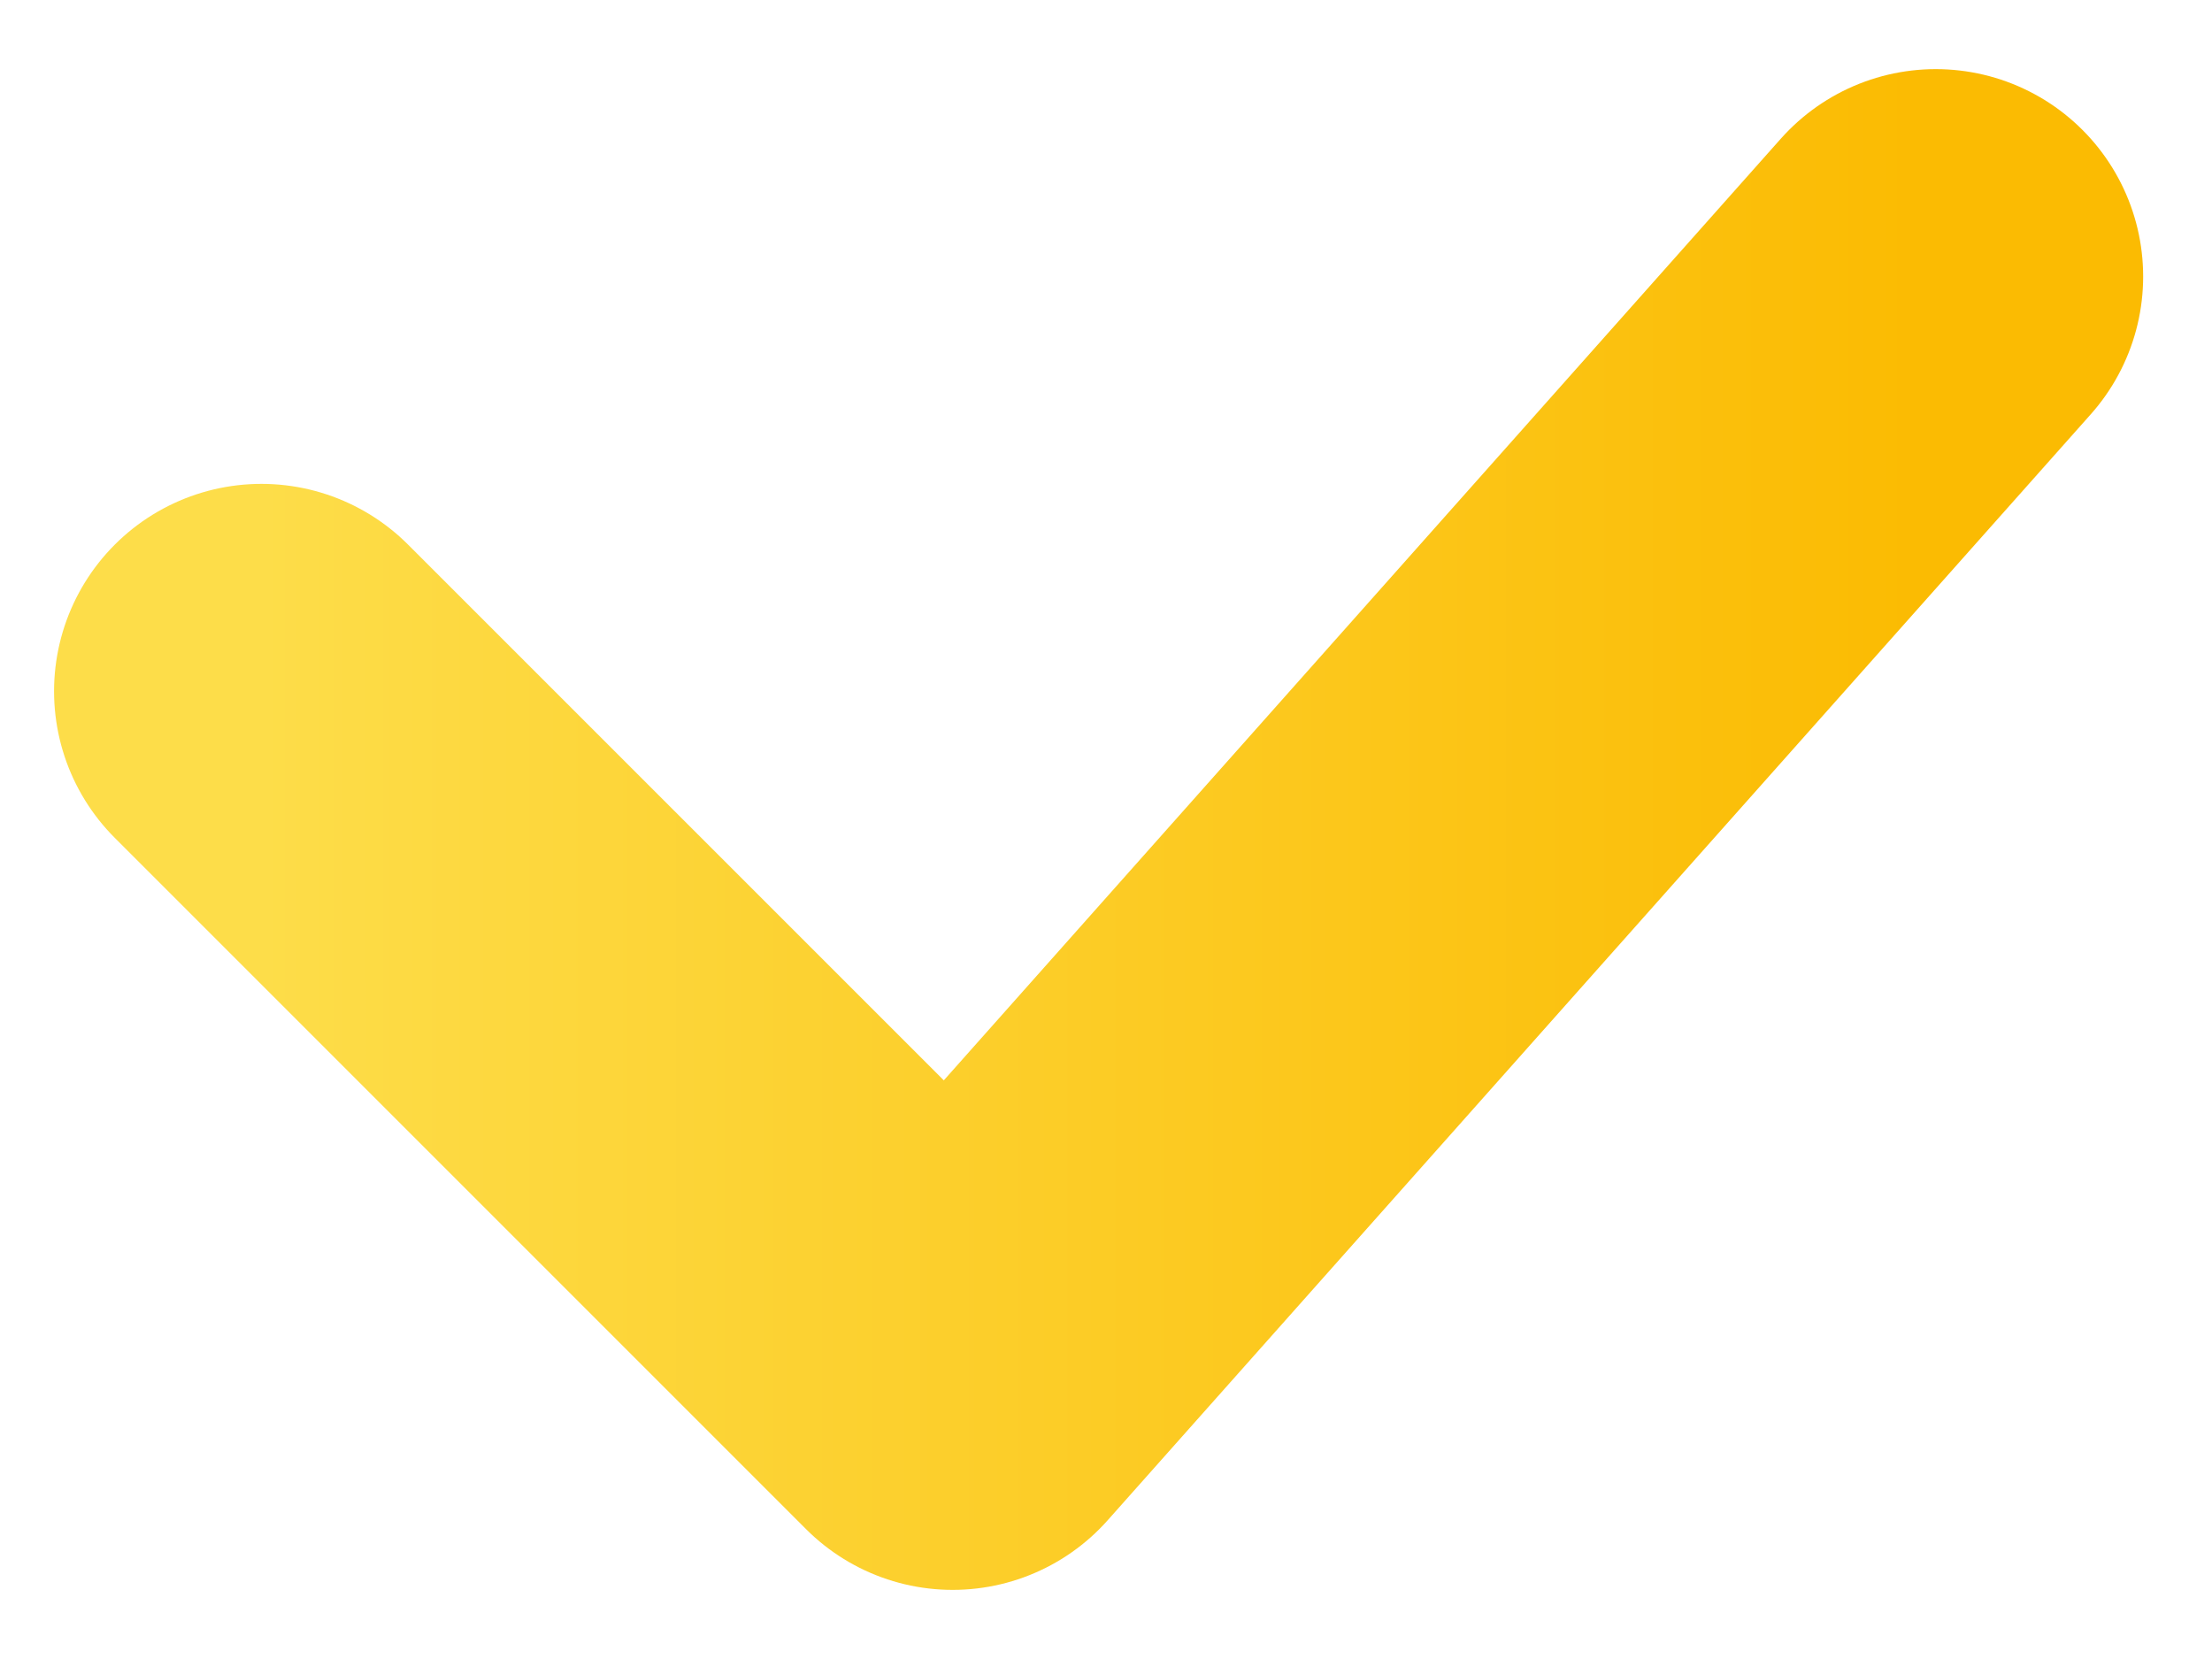
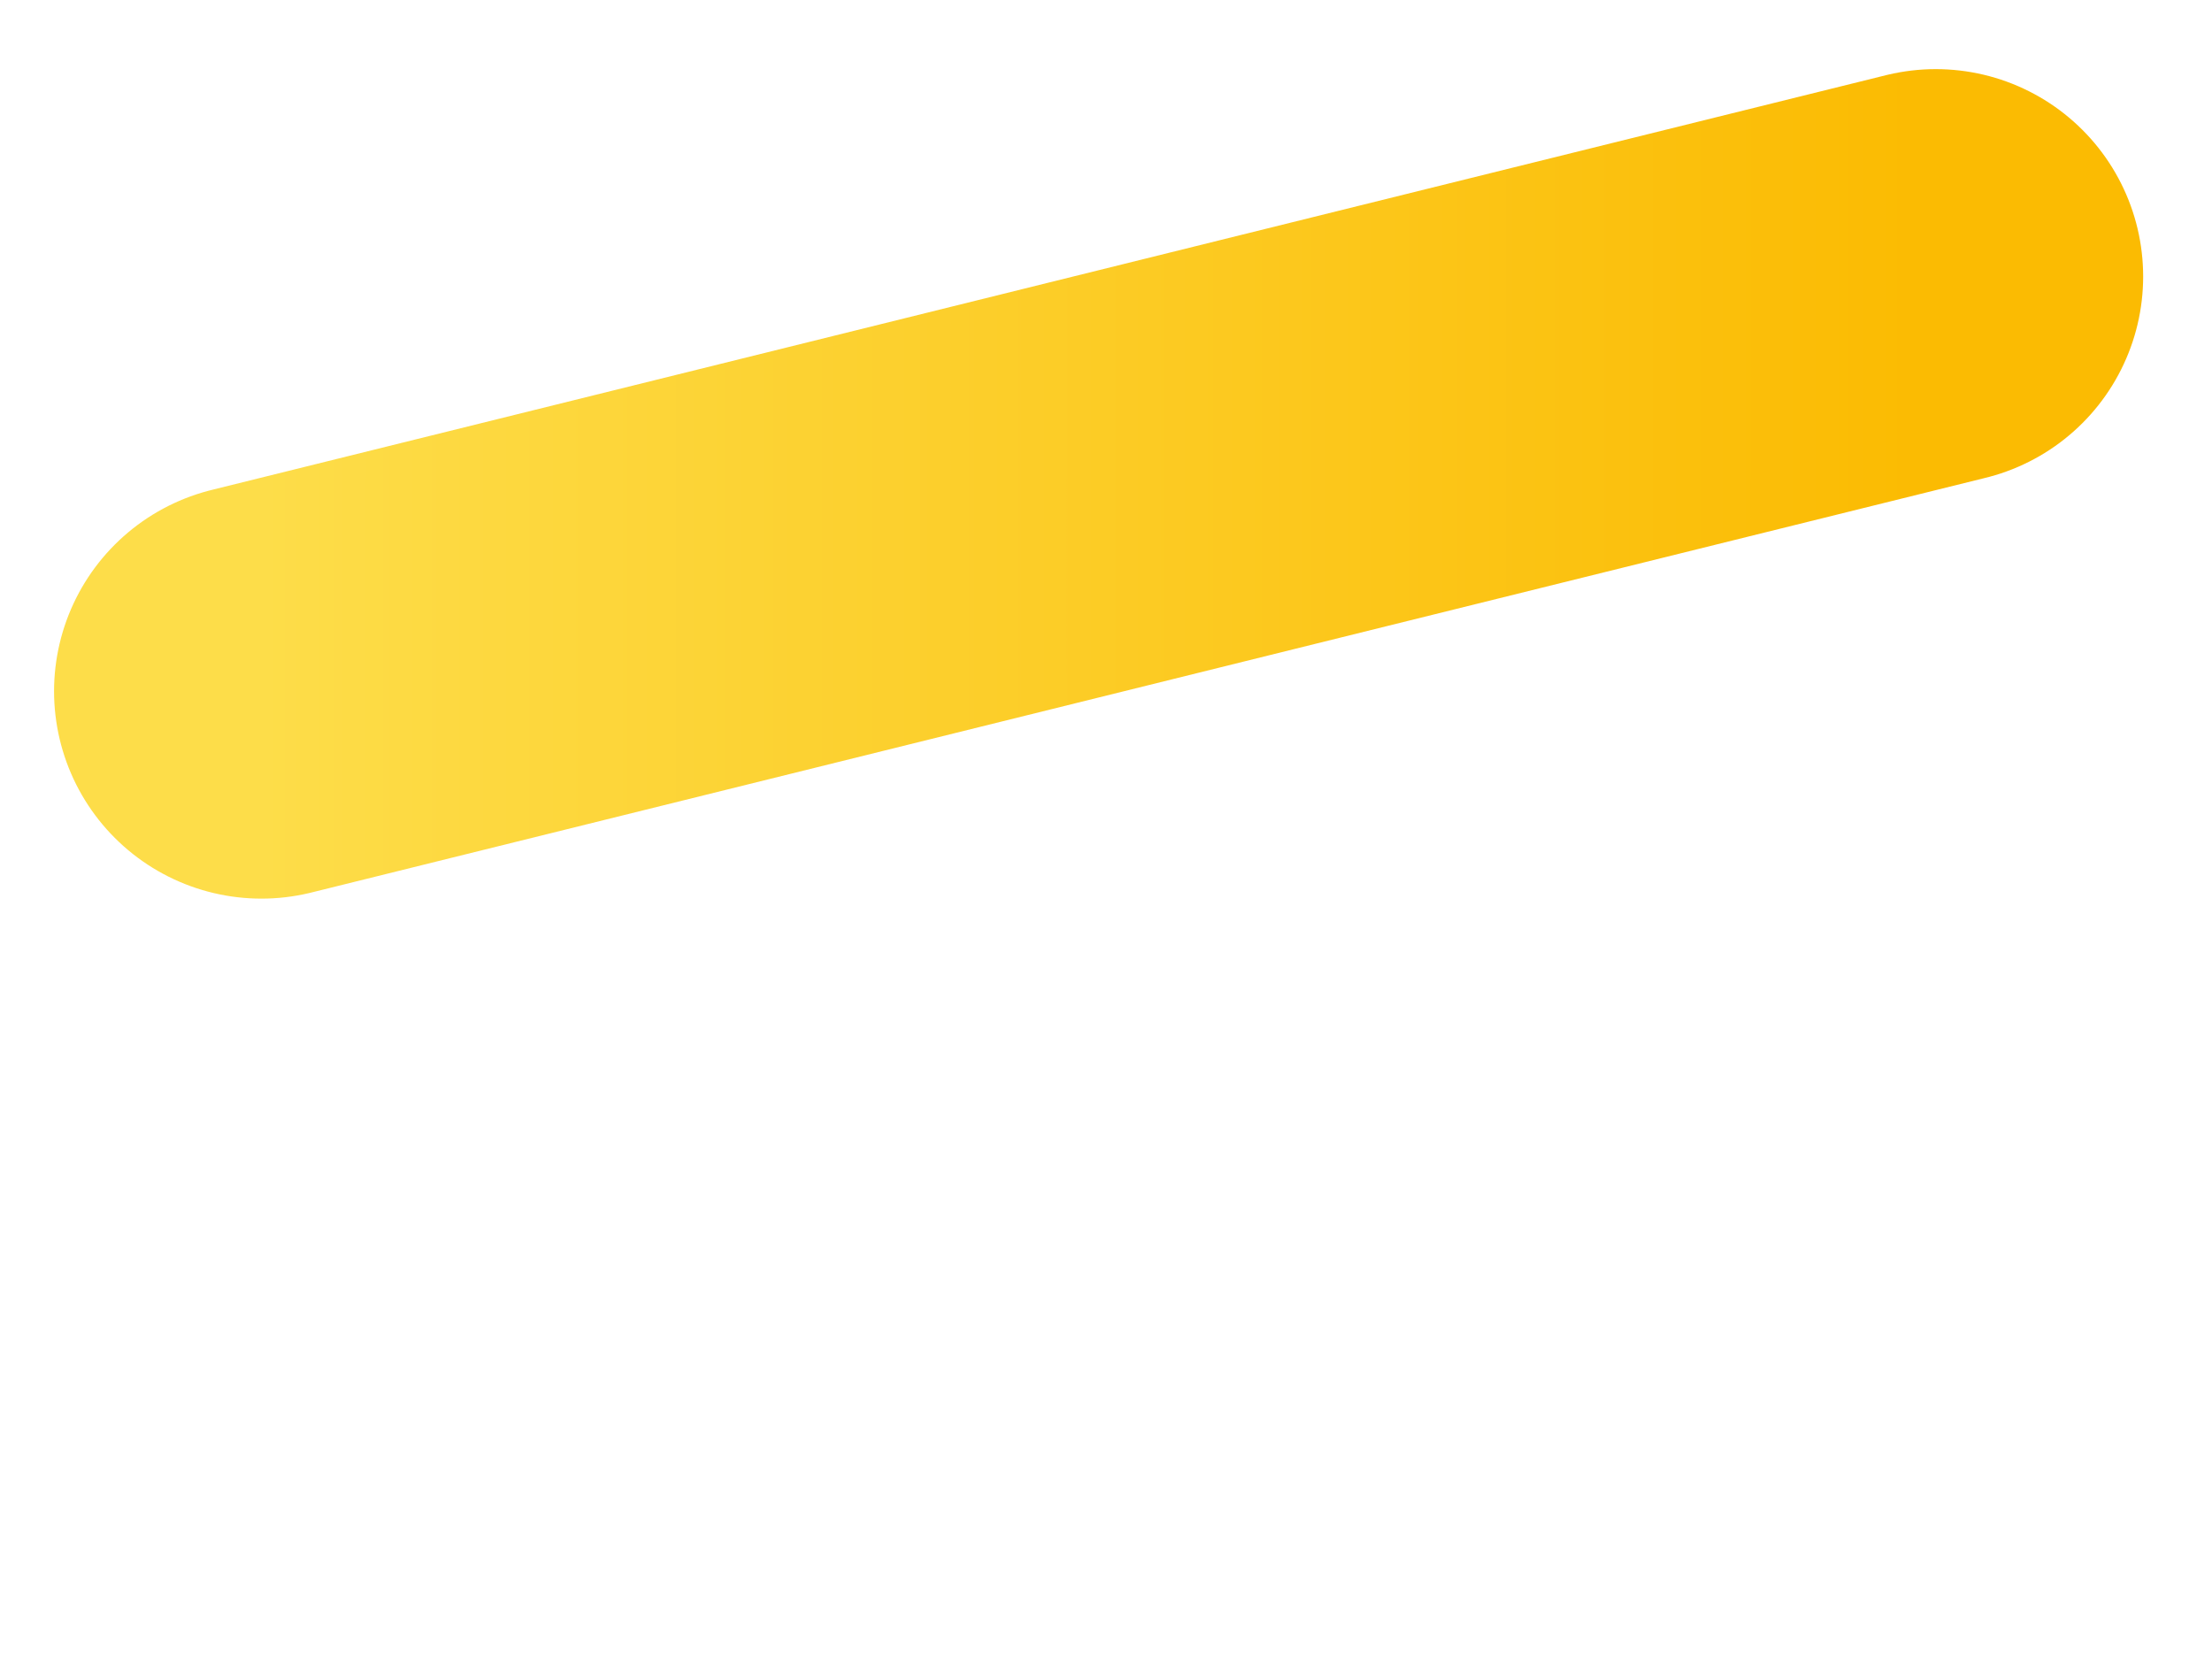
<svg xmlns="http://www.w3.org/2000/svg" width="16" height="12" viewBox="0 0 16 12" fill="none">
-   <path d="M1.891 5L6.891 10L14.002 2" stroke="url(#paint0_linear_2496_42384)" stroke-width="3" stroke-linecap="round" stroke-linejoin="round" />
+   <path d="M1.891 5L14.002 2" stroke="url(#paint0_linear_2496_42384)" stroke-width="3" stroke-linecap="round" stroke-linejoin="round" />
  <defs>
    <linearGradient id="paint0_linear_2496_42384" x1="1.891" y1="6.04" x2="14.002" y2="6.04" gradientUnits="userSpaceOnUse">
      <stop stop-color="#FDDD49" />
      <stop offset="0.991" stop-color="#FBBB02" />
    </linearGradient>
  </defs>
</svg>